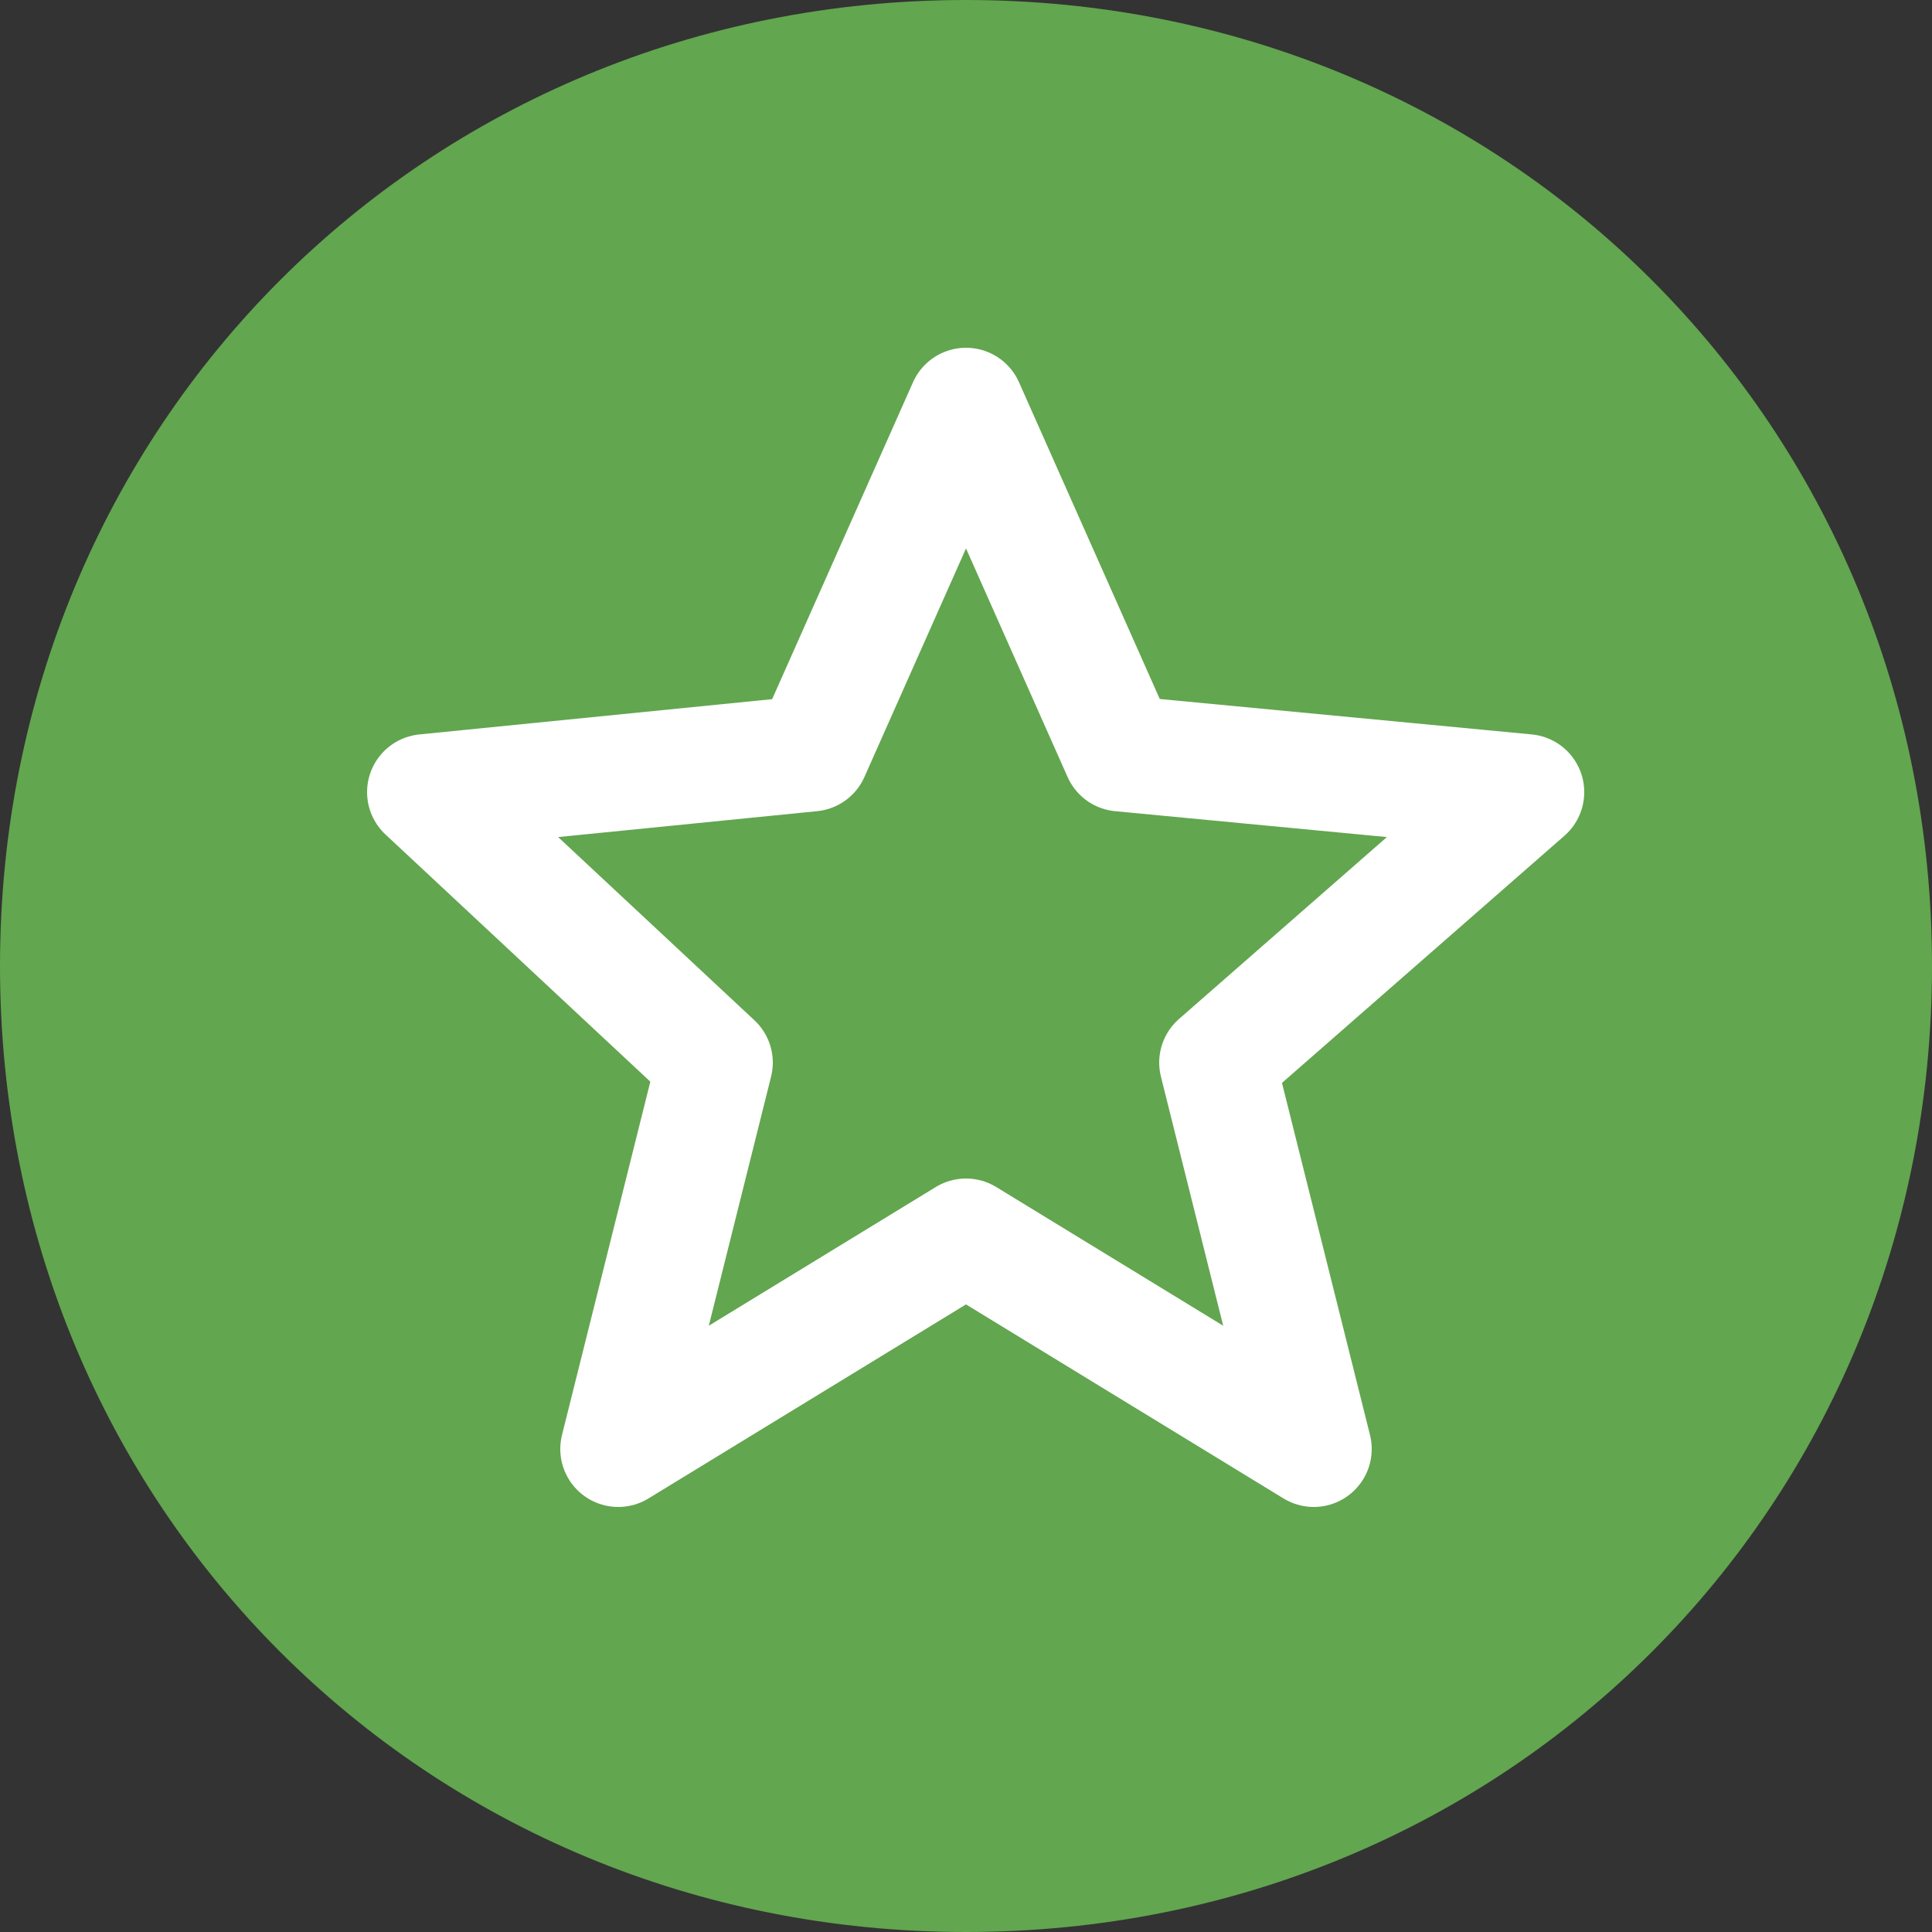
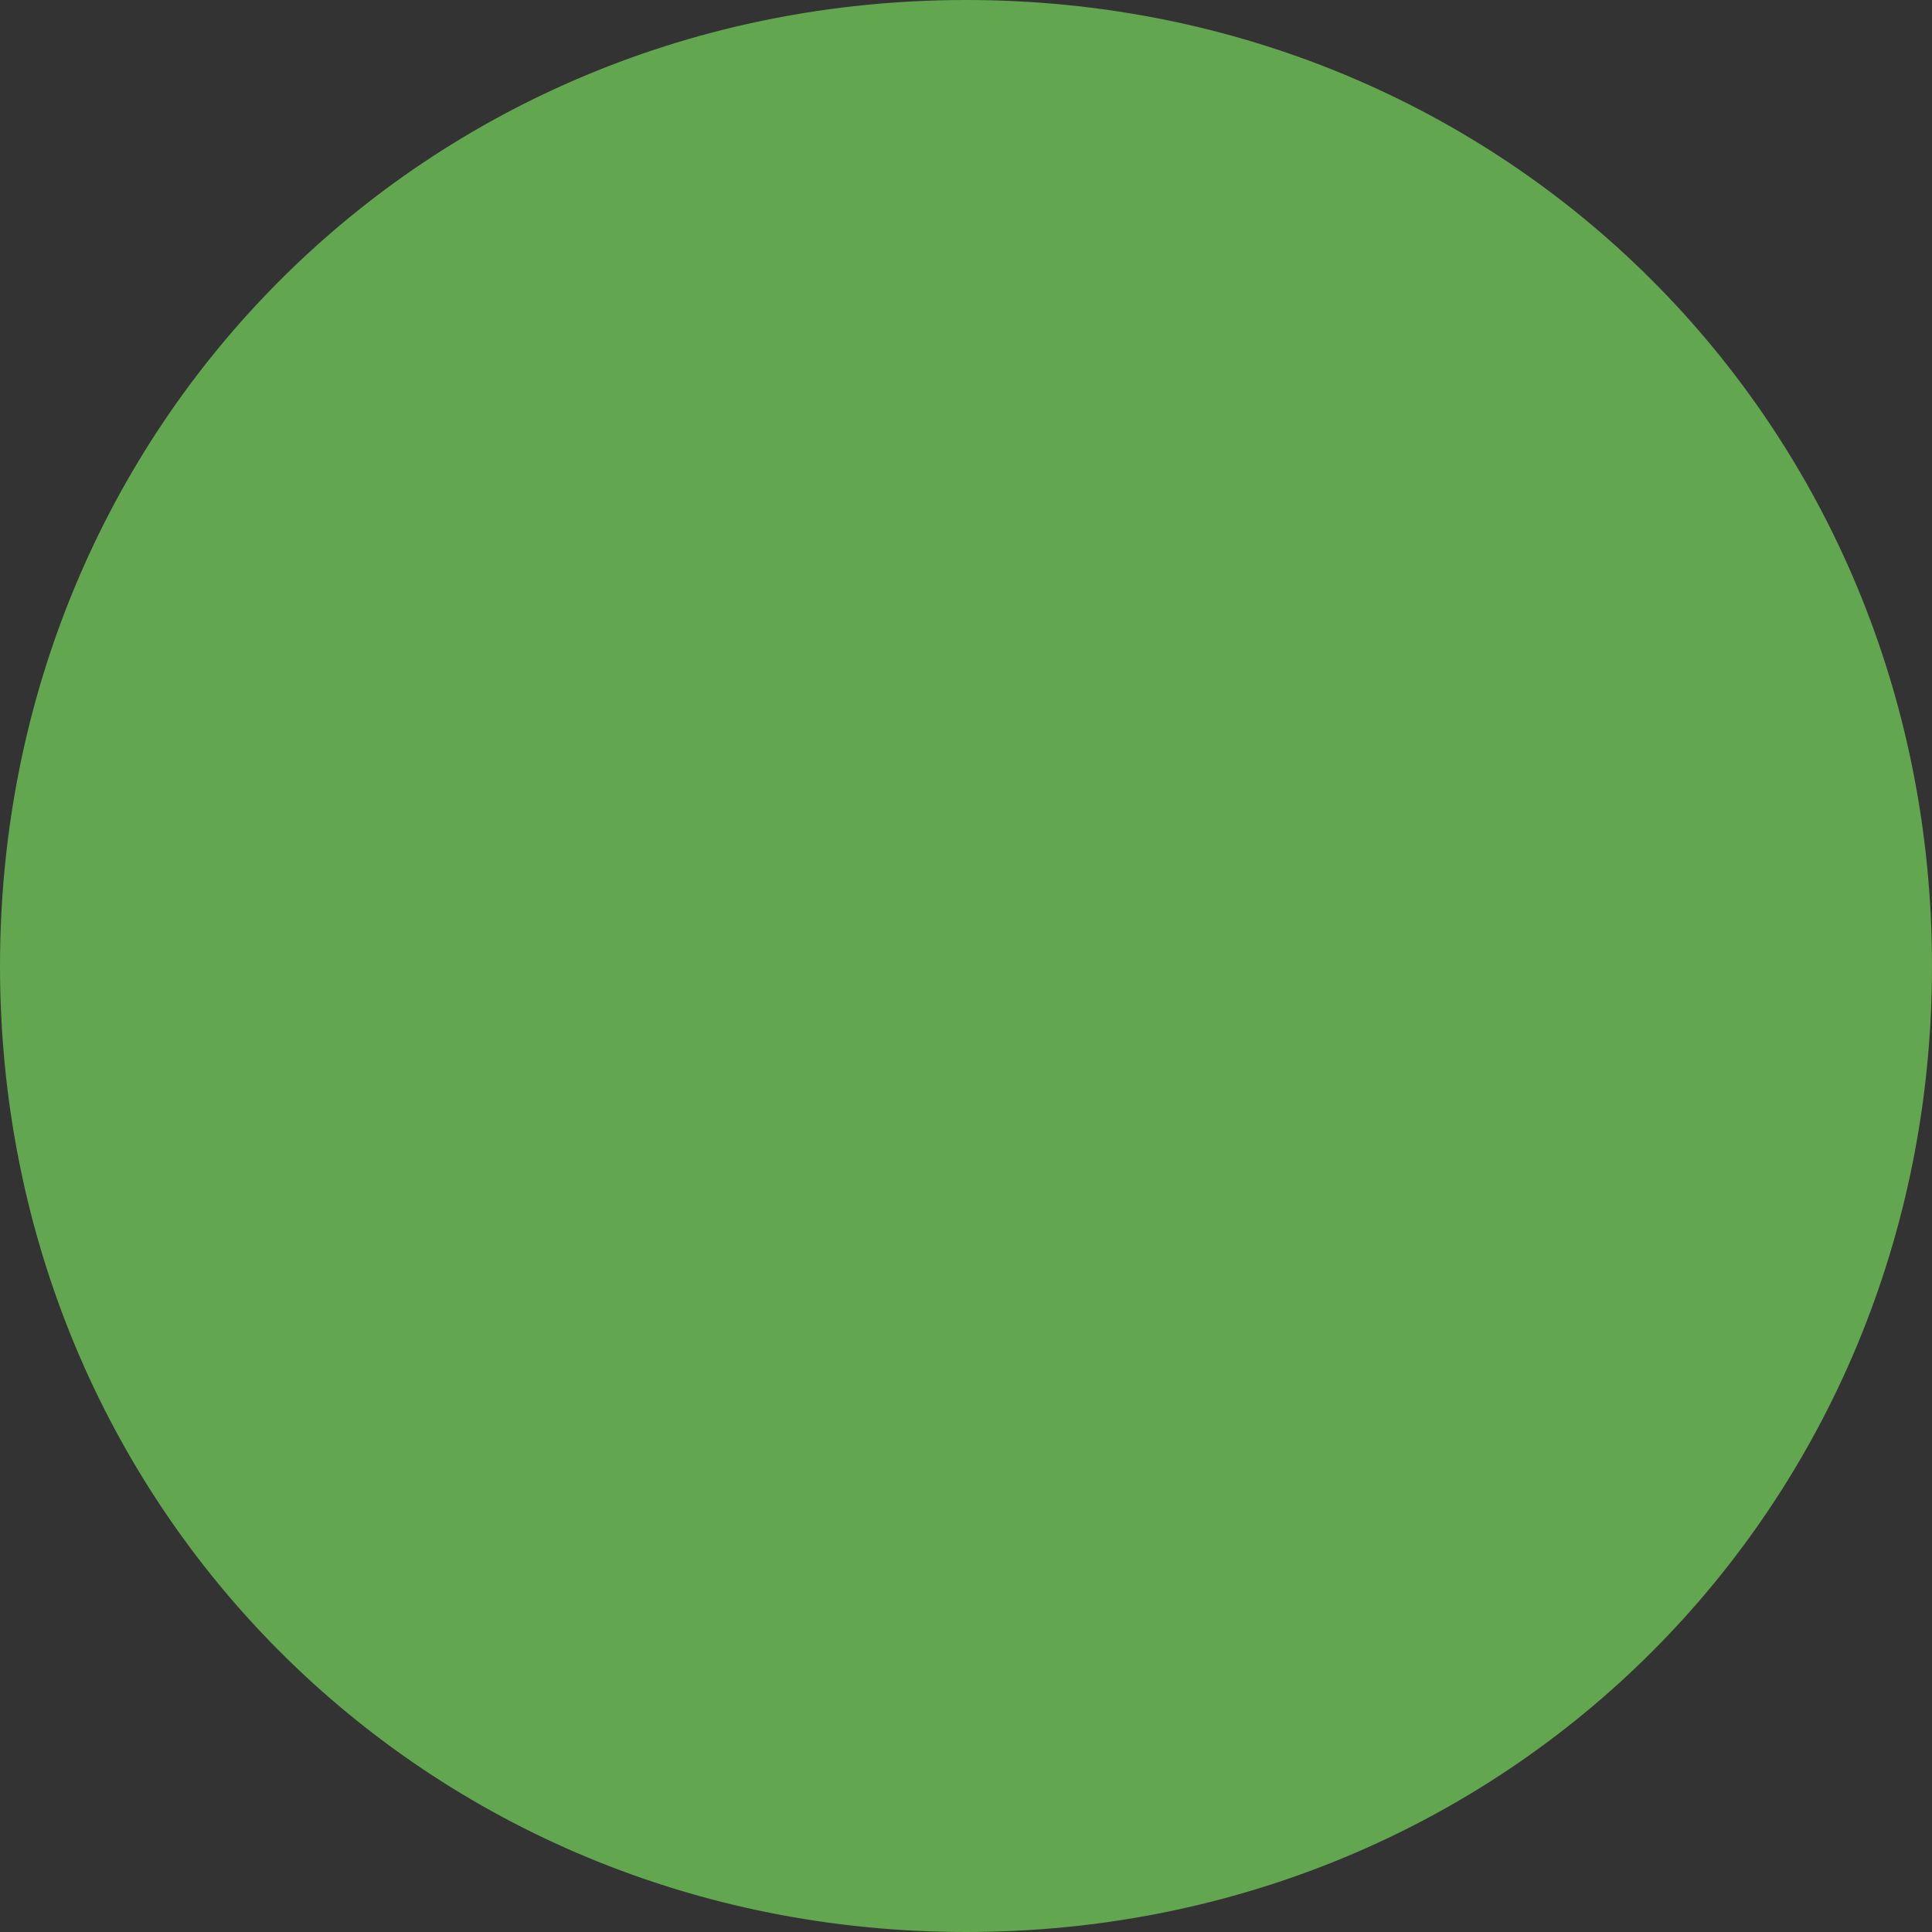
<svg xmlns="http://www.w3.org/2000/svg" xml:space="preserve" width="25px" height="25px" version="1.1" style="shape-rendering:geometricPrecision; text-rendering:geometricPrecision; image-rendering:optimizeQuality; fill-rule:evenodd; clip-rule:evenodd" viewBox="0 0 0.1 0.1">
  <rect x="0" y="0" width="0.1" height="0.1" fill="#333333" stroke="none" />
  <defs>
    <style type="text/css">
   
    .str0 {stroke:white;stroke-width:0.006;stroke-linecap:round;stroke-linejoin:round;stroke-miterlimit:2.613}
    .fil1 {fill:none}
    .fil0 {fill:#62A64F}
   
  </style>
  </defs>
  <g id="Layer_x0020_1">
    <g id="_2165002334192">
      <path class="fil0" d="M0.05 0c0.028,0 0.05,0.022 0.05,0.05 0,0.028 -0.022,0.05 -0.05,0.05 -0.028,0 -0.05,-0.022 -0.05,-0.05 0,-0.028 0.022,-0.05 0.05,-0.05z" />
-       <polygon class="fil1 str0" points="0.05,0.064 0.032,0.075 0.037,0.055 0.022,0.041 0.042,0.039 0.05,0.021 0.058,0.039 0.079,0.041 0.063,0.055 0.068,0.075 " />
    </g>
  </g>
</svg>